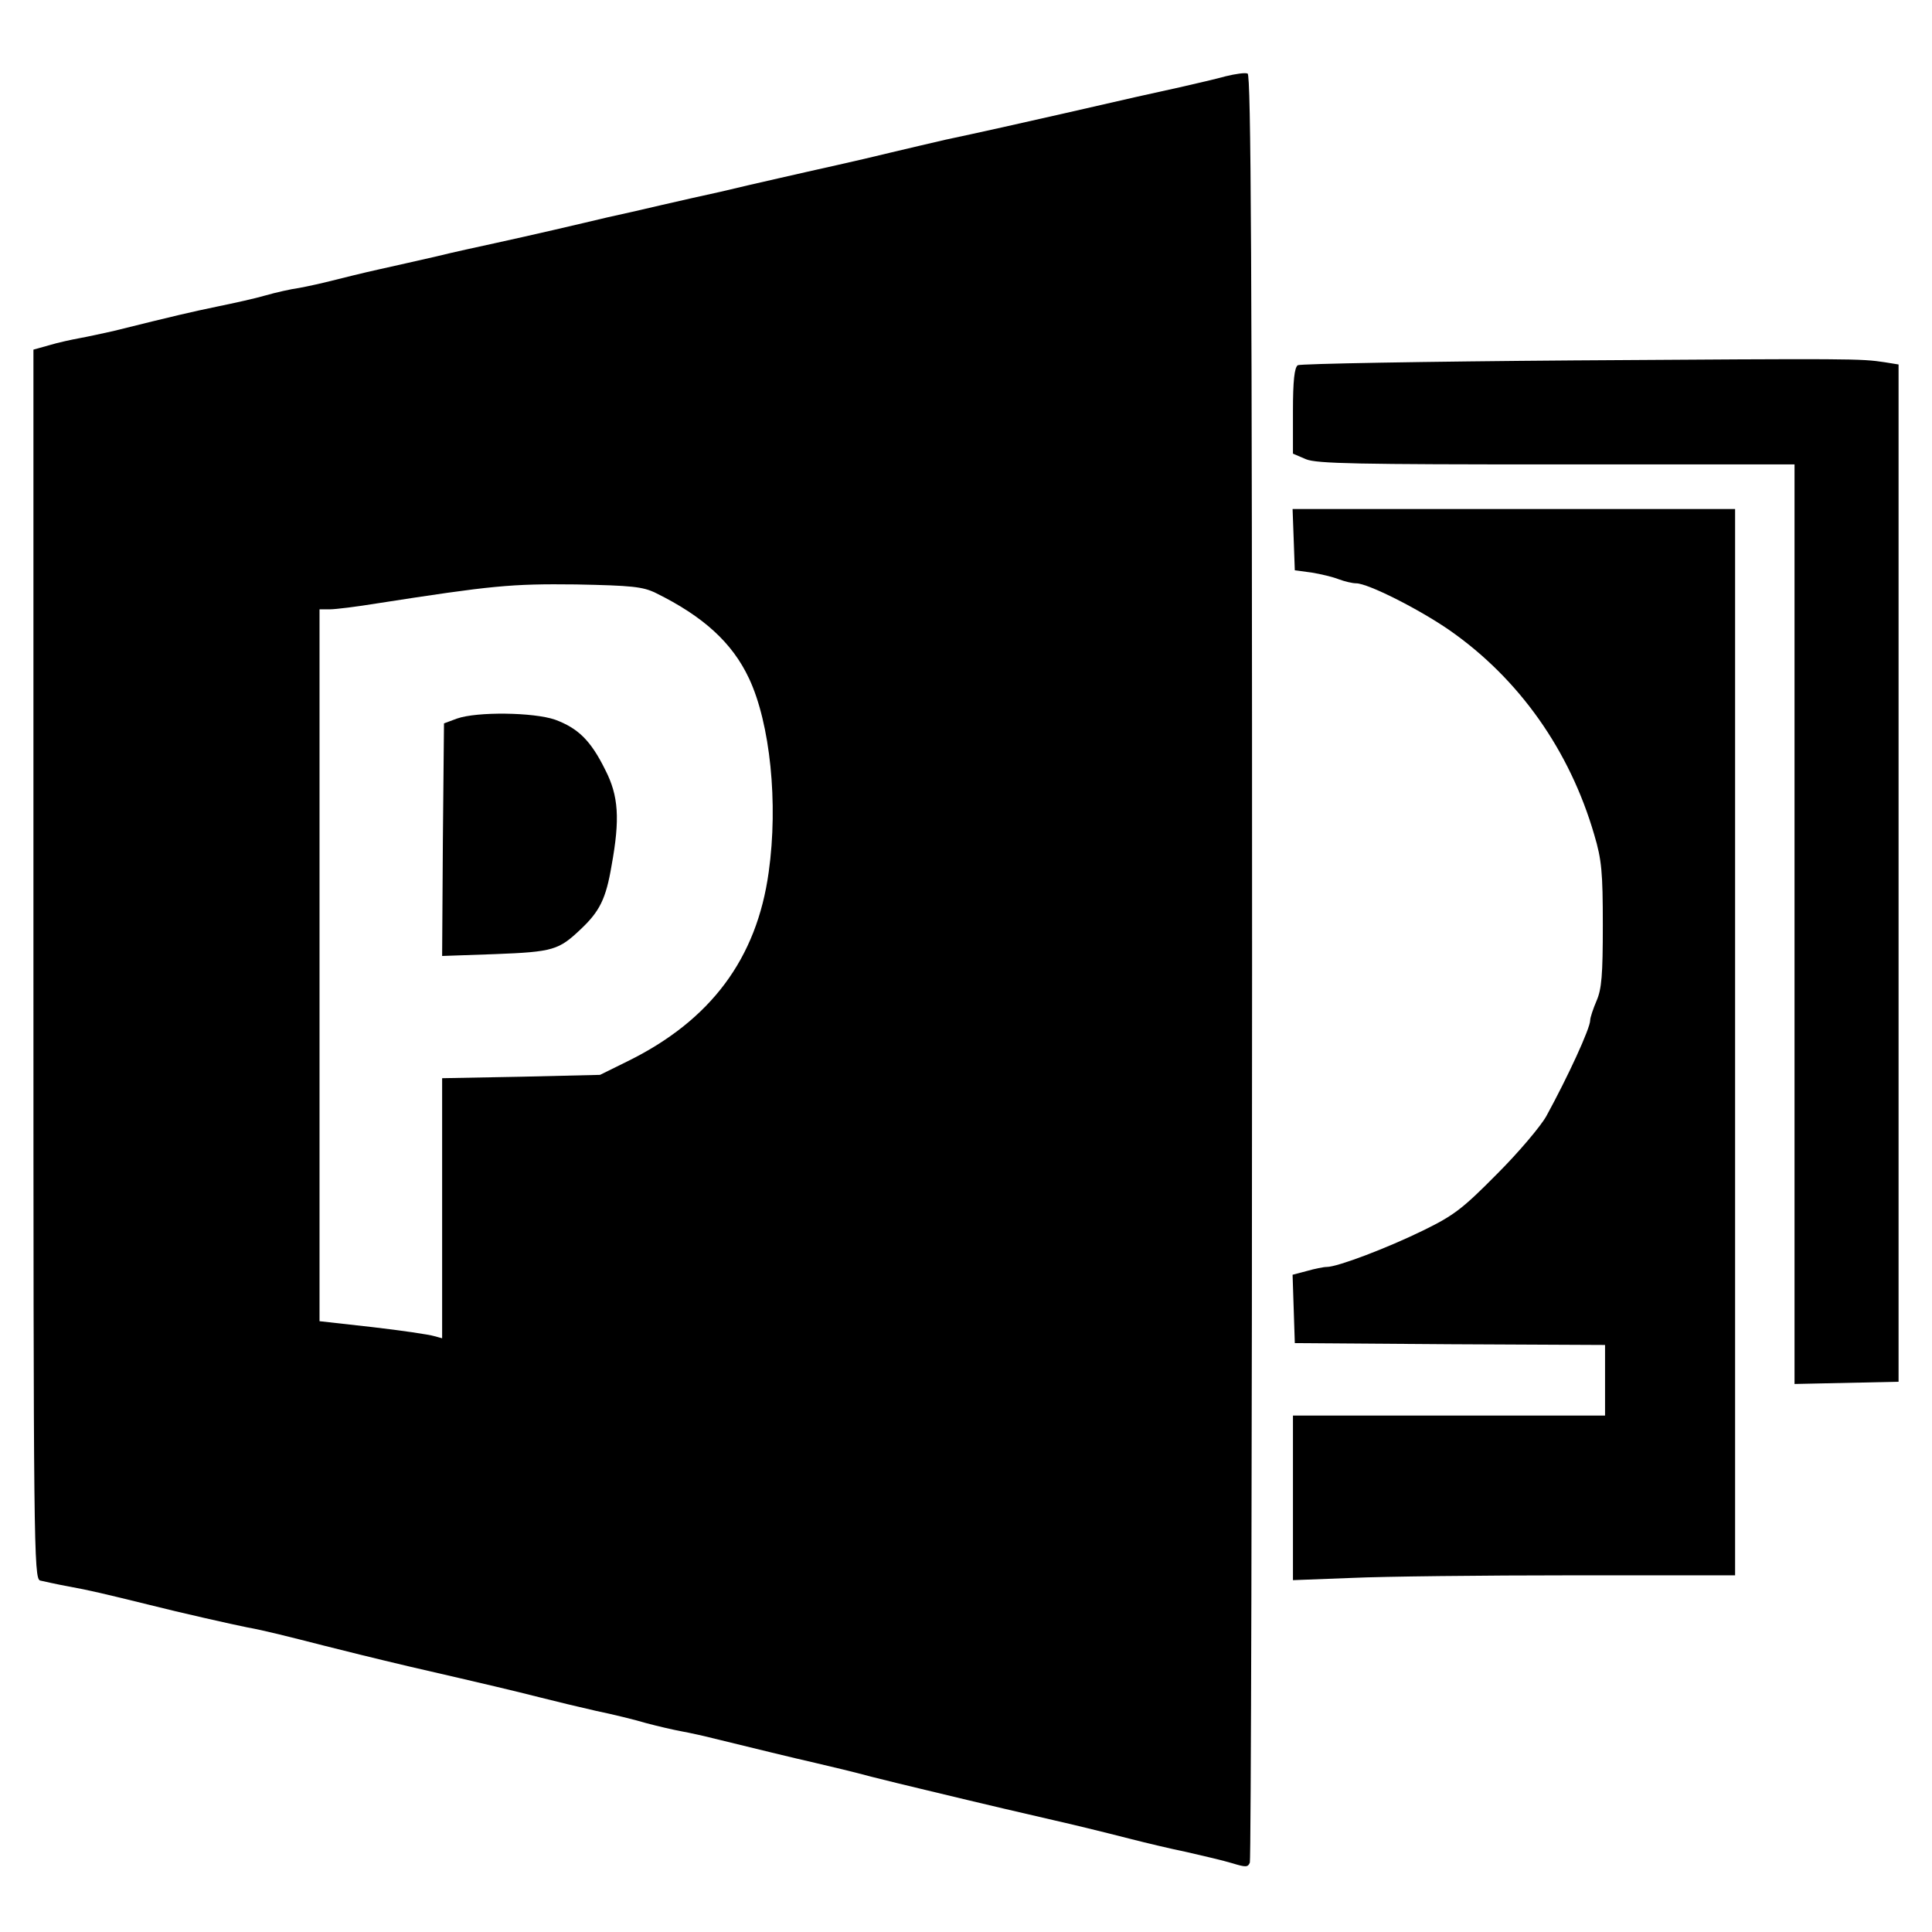
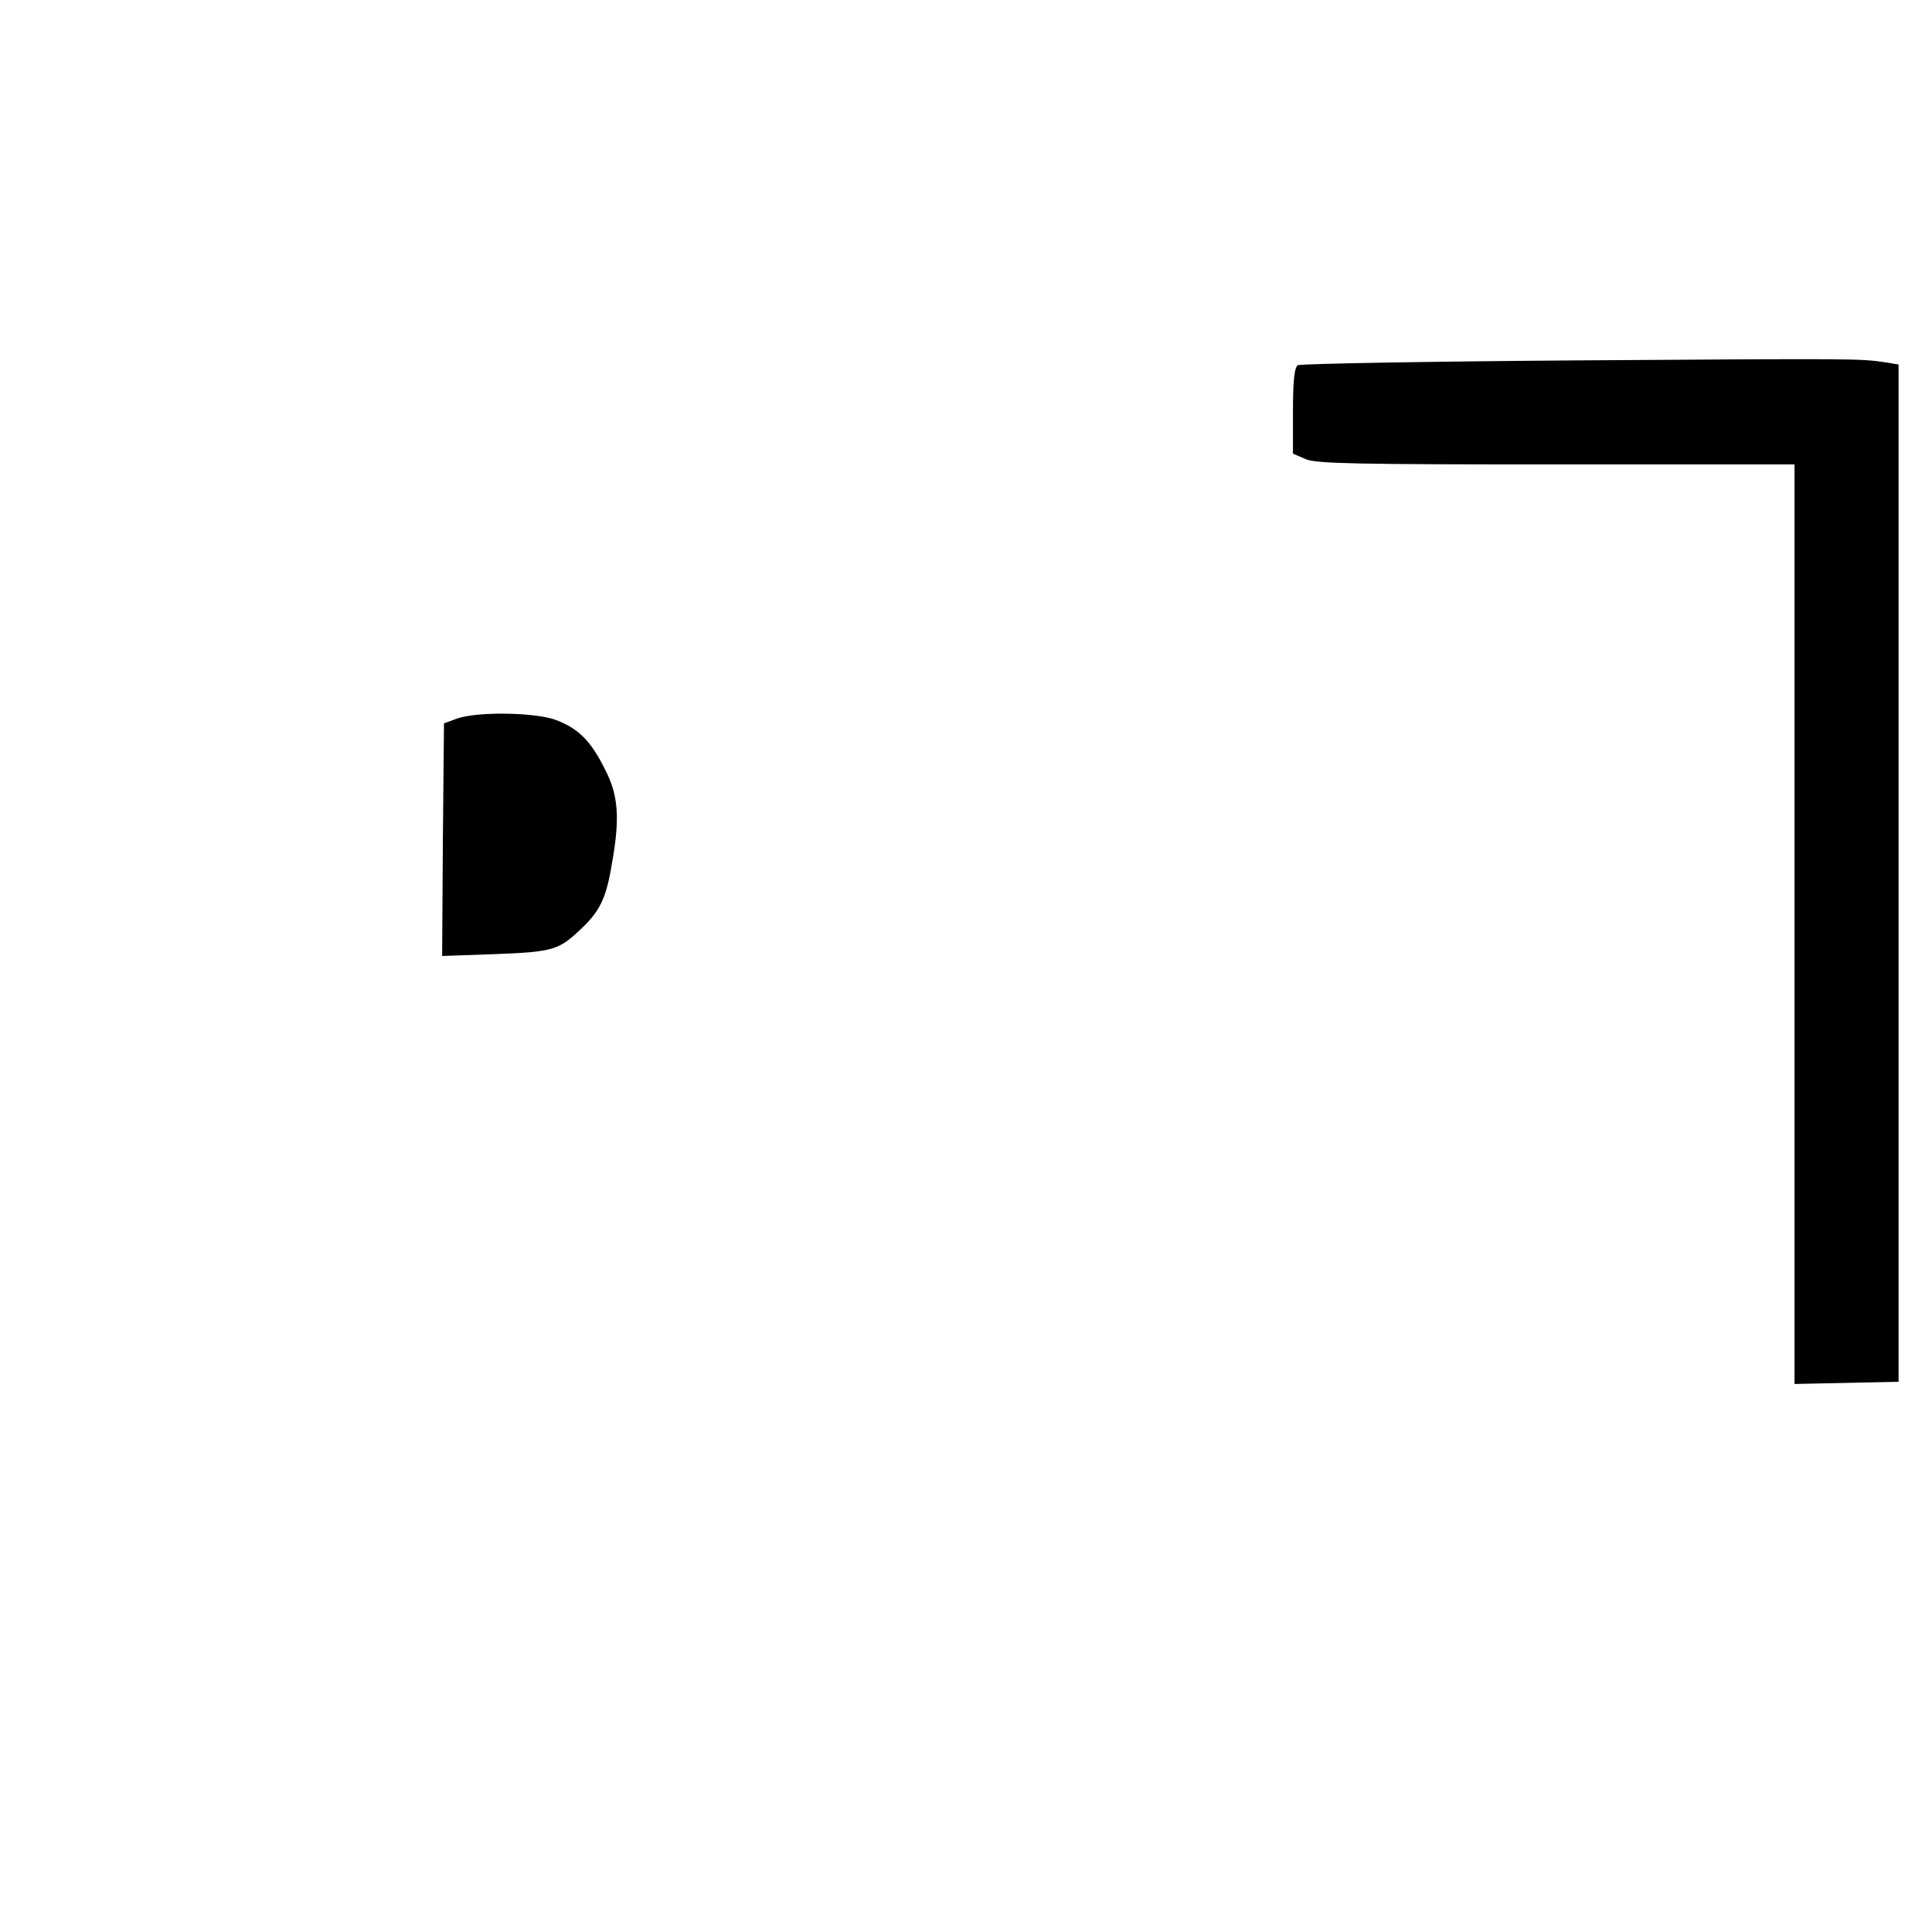
<svg xmlns="http://www.w3.org/2000/svg" version="1.0" width="520pt" height="520pt" viewBox="0 0 520 520" preserveAspectRatio="xMidYMid meet">
  <g transform="translate(0,520) scale(0.1,-0.1)" stroke="none">
-     <path d="M3300 4995 c-25 -7 -81 -20 -125 -30 -73 -16 -141 -31 -310 -70 -96 -22 -244 -55 -320 -71 -38 -9 -104 -24 -145 -34 -41 -10 -109 -26 -150 -35 -41 -9 -111 -25 -155 -35 -44 -10 -114 -26 -155 -36 -41 -9 -113 -25 -160 -36 -47 -11 -112 -26 -145 -33 -33 -8 -98 -23 -145 -34 -47 -11 -119 -27 -160 -36 -41 -9 -111 -24 -155 -35 -44 -10 -114 -26 -155 -35 -41 -9 -97 -23 -125 -30 -27 -7 -68 -16 -90 -20 -22 -3 -62 -12 -90 -20 -27 -8 -86 -21 -130 -30 -72 -15 -111 -24 -280 -66 -27 -6 -68 -15 -90 -19 -22 -4 -59 -12 -82 -19 l-43 -12 0 -1654 c0 -1566 1 -1654 18 -1659 9 -2 44 -10 77 -16 55 -10 93 -19 215 -49 87 -22 225 -53 265 -61 45 -8 108 -24 210 -50 39 -10 140 -35 225 -55 221 -51 276 -64 355 -84 39 -10 106 -26 150 -36 44 -9 105 -24 135 -33 30 -8 73 -18 95 -22 22 -4 63 -13 90 -20 111 -27 204 -50 270 -65 39 -9 106 -25 150 -37 44 -11 105 -26 135 -33 30 -7 87 -21 125 -30 62 -15 123 -29 235 -55 44 -10 115 -27 205 -50 39 -10 106 -26 150 -35 44 -10 99 -23 122 -30 36 -11 42 -11 47 2 3 8 6 1094 6 2413 0 1909 -3 2399 -12 2402 -7 3 -33 -1 -58 -7z m-1535 -1391 c128 -63 206 -134 251 -230 57 -121 79 -336 53 -521 -32 -233 -156 -399 -379 -509 l-75 -37 -212 -5 -213 -4 0 -350 0 -350 -22 6 c-13 4 -87 15 -165 24 l-143 16 0 958 0 958 28 0 c15 0 72 7 127 16 309 48 360 53 535 51 151 -3 180 -6 215 -23z" />
    <path d="M1230 3266 l-35 -13 -3 -313 -2 -313 143 5 c156 6 171 11 230 67 51 48 68 82 83 171 23 126 19 188 -17 258 -39 79 -73 112 -135 135 -58 20 -210 22 -264 3z" />
    <path d="M4240 4230 c-404 -3 -741 -9 -747 -13 -9 -6 -13 -42 -13 -123 l0 -115 35 -15 c29 -12 138 -14 675 -14 l640 0 0 -1237 0 -1238 140 3 140 3 0 1369 0 1369 -37 6 c-66 10 -83 10 -833 5z" />
-     <path d="M3482 3748 l3 -83 45 -6 c25 -4 58 -12 73 -18 16 -6 37 -11 47 -11 32 0 170 -70 251 -126 188 -131 324 -324 390 -551 20 -67 23 -101 23 -243 0 -134 -3 -172 -17 -204 -9 -21 -17 -45 -17 -52 0 -22 -60 -152 -118 -258 -15 -27 -74 -97 -132 -155 -93 -94 -116 -112 -200 -153 -96 -47 -230 -98 -259 -98 -9 0 -33 -5 -54 -11 l-38 -10 3 -92 3 -92 418 -3 417 -2 0 -95 0 -95 -420 0 -420 0 0 -222 0 -221 158 6 c86 4 354 7 595 7 l437 0 0 1435 0 1435 -595 0 -596 0 3 -82z" />
  </g>
</svg>